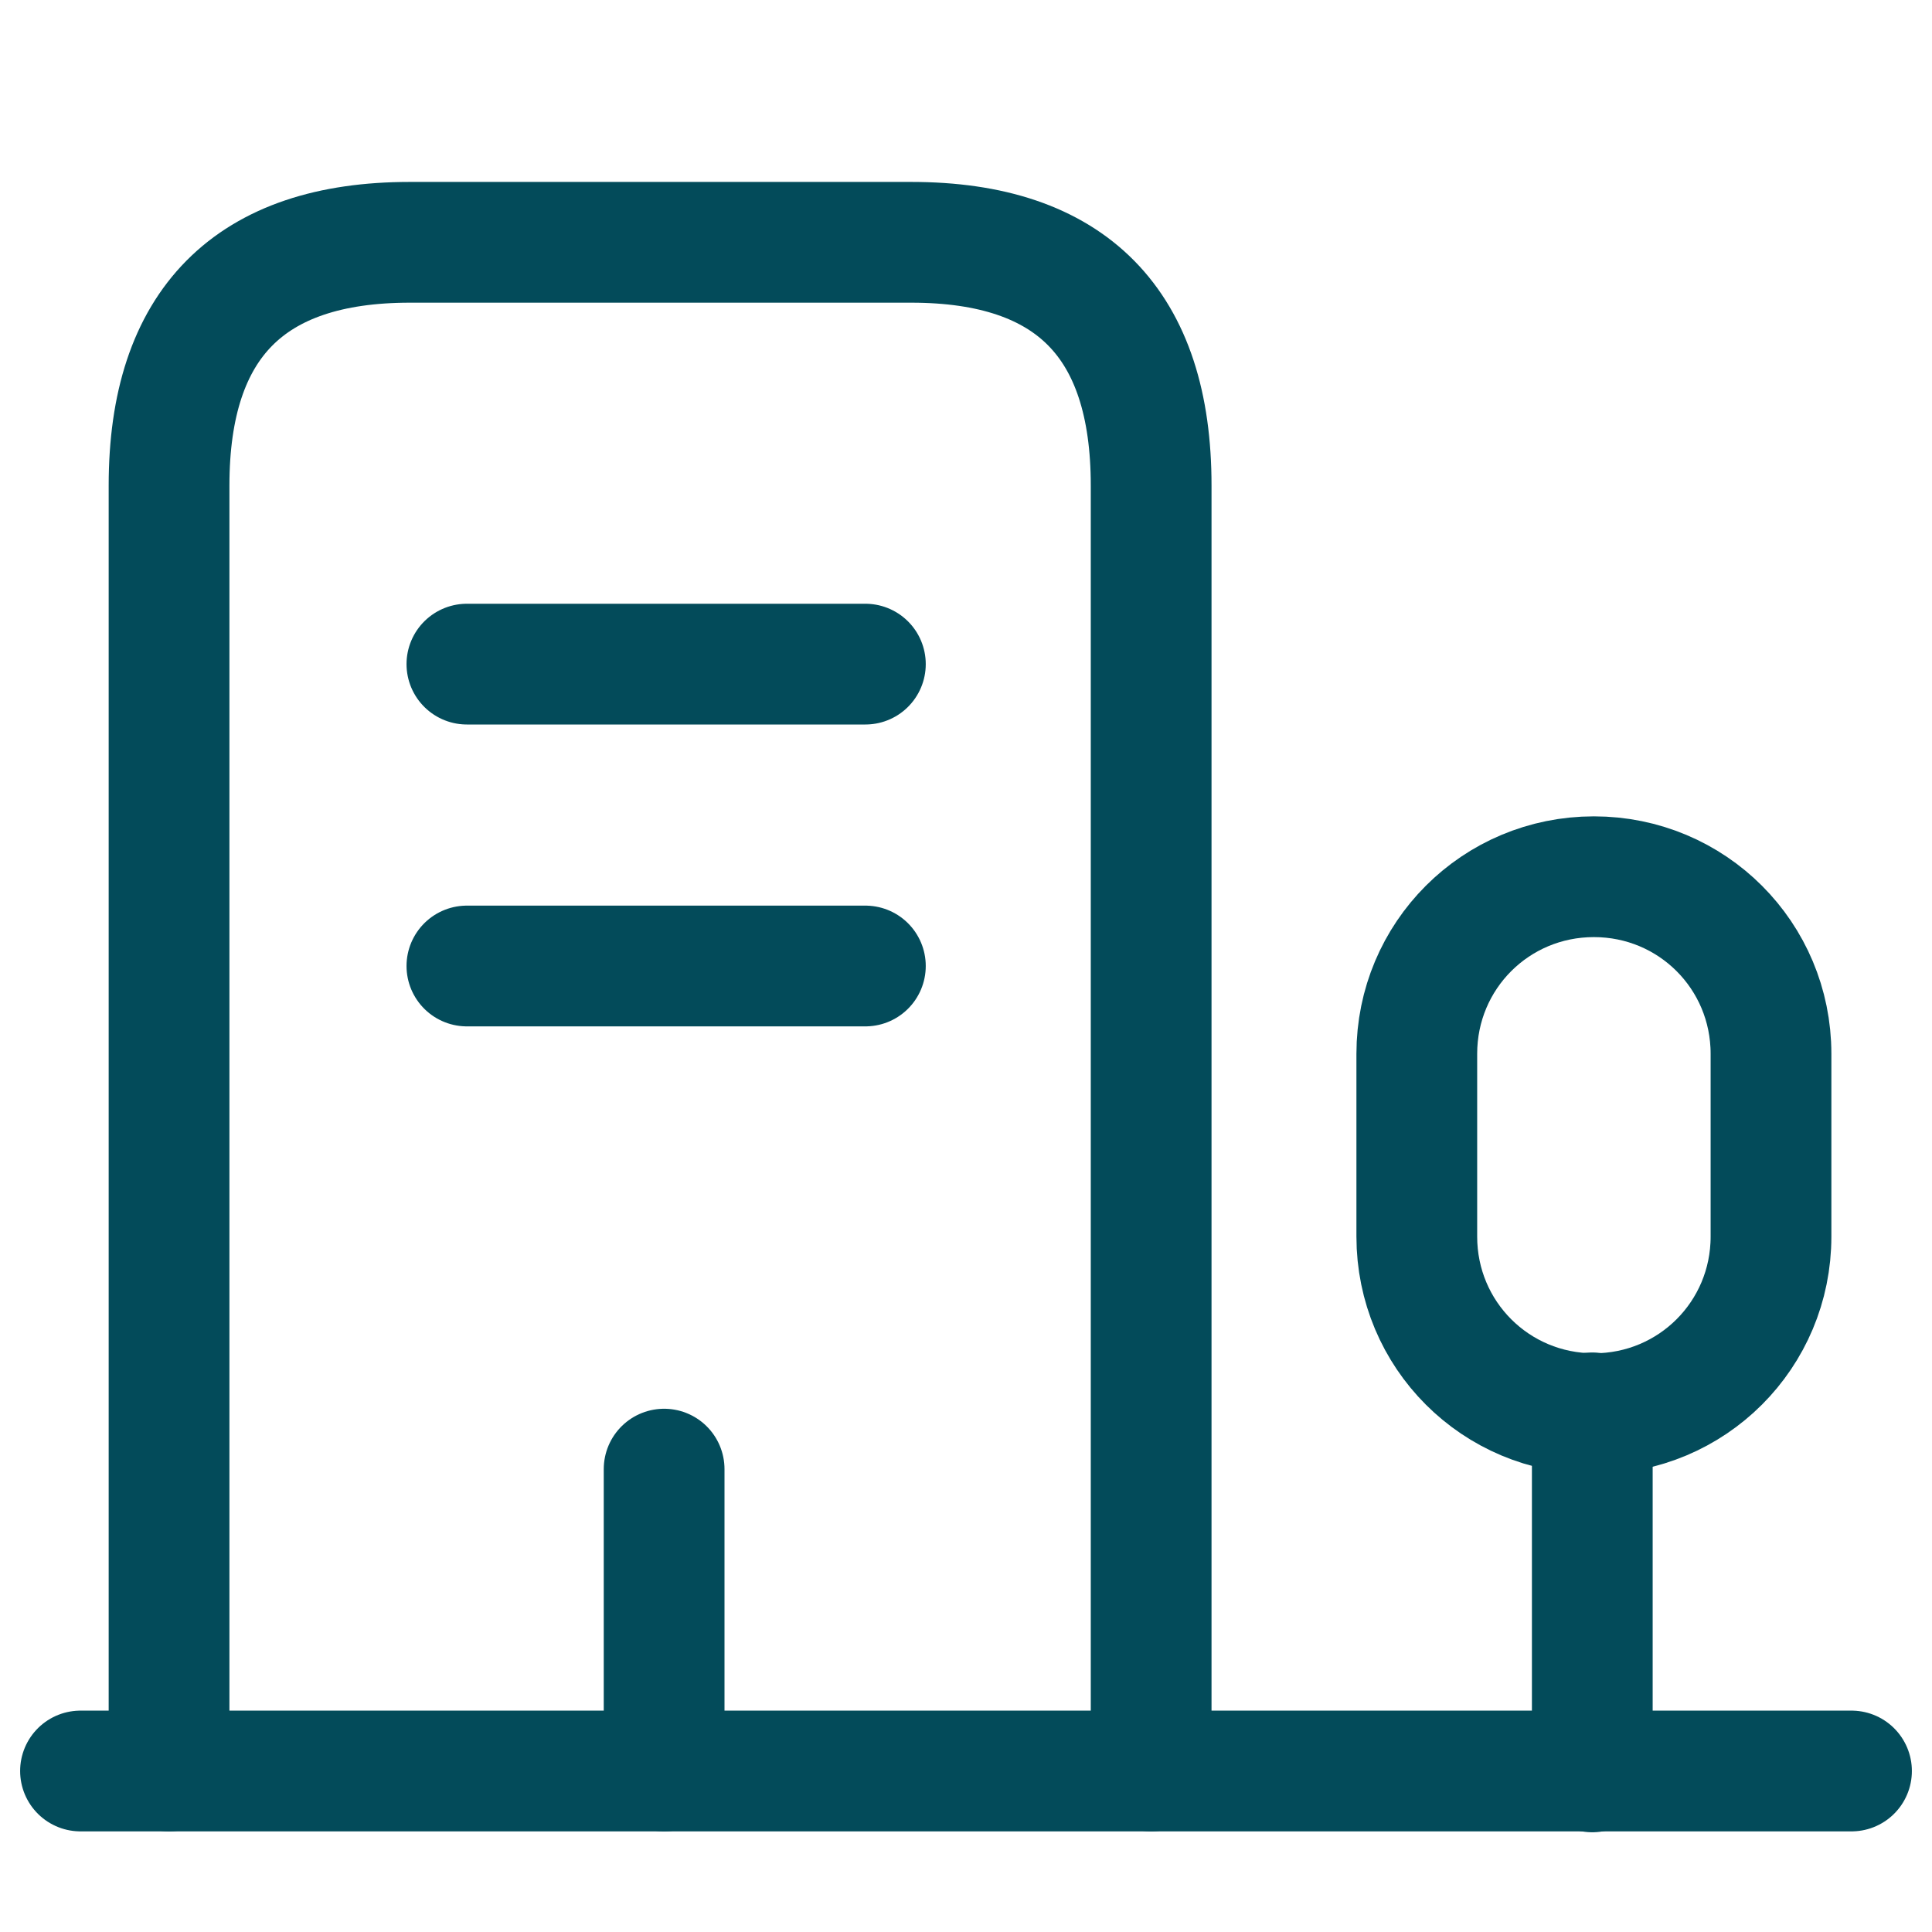
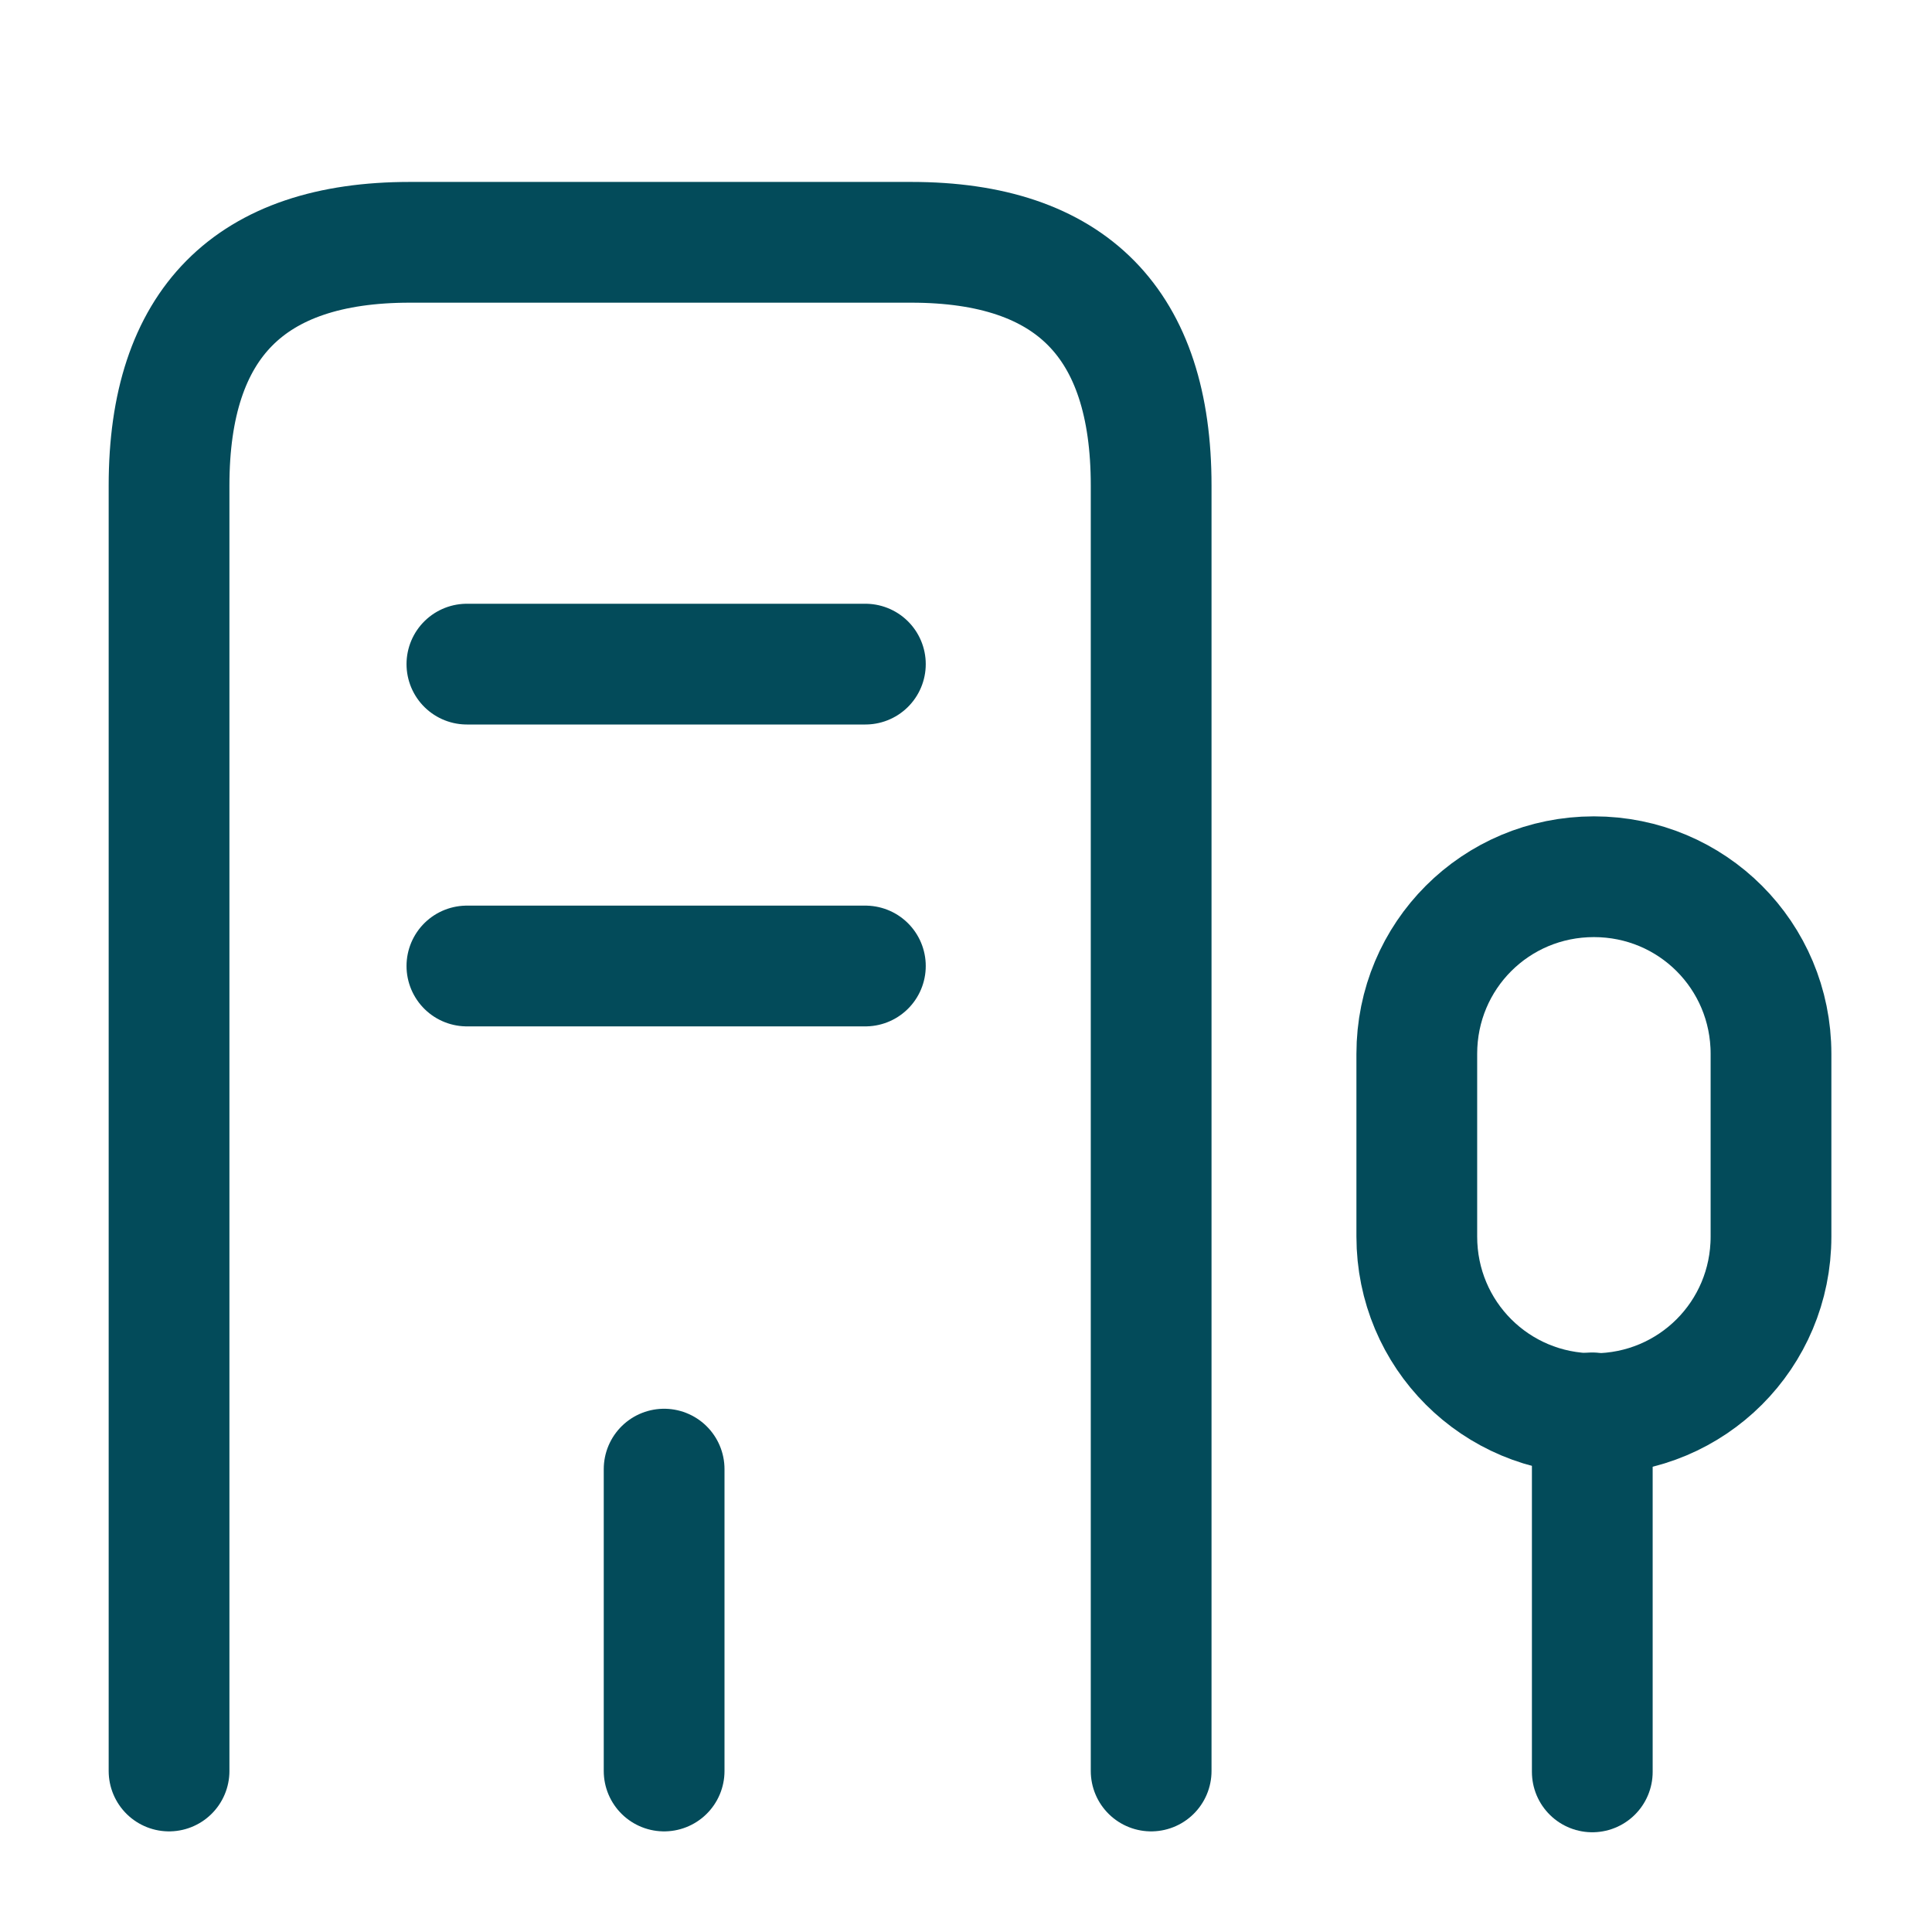
<svg xmlns="http://www.w3.org/2000/svg" width="24" height="24" viewBox="0 0 24 24" fill="none">
-   <path d="M1 22H23" stroke="#034B5A" stroke-width="1.5" stroke-miterlimit="10" stroke-linecap="round" stroke-linejoin="round" />
  <path d="M19.78 22.011V17.551" stroke="#034B5A" stroke-width="1.5" stroke-miterlimit="10" stroke-linecap="round" stroke-linejoin="round" />
  <path d="M19.8 10.891C18.58 10.891 17.6 11.871 17.6 13.091V15.361C17.6 16.581 18.58 17.561 19.8 17.561C21.02 17.561 22 16.581 22 15.361V13.091C22 11.871 21.02 10.891 19.8 10.891Z" stroke="#034B5A" stroke-width="1.5" stroke-miterlimit="10" stroke-linecap="round" stroke-linejoin="round" />
  <path d="M2.1 22V6.03C2.1 4.02 3.1 3.01 5.09 3.01H11.32C13.31 3.01 14.3 4.02 14.3 6.03V22" stroke="#034B5A" stroke-width="1.5" stroke-miterlimit="10" stroke-linecap="round" stroke-linejoin="round" />
  <path d="M5.8 8.25H10.75" stroke="#034B5A" stroke-width="1.5" stroke-miterlimit="10" stroke-linecap="round" stroke-linejoin="round" />
  <path d="M5.8 12H10.75" stroke="#034B5A" stroke-width="1.5" stroke-miterlimit="10" stroke-linecap="round" stroke-linejoin="round" />
  <path d="M8.25 22V18.25" stroke="#034B5A" stroke-width="1.5" stroke-miterlimit="10" stroke-linecap="round" stroke-linejoin="round" />
</svg>